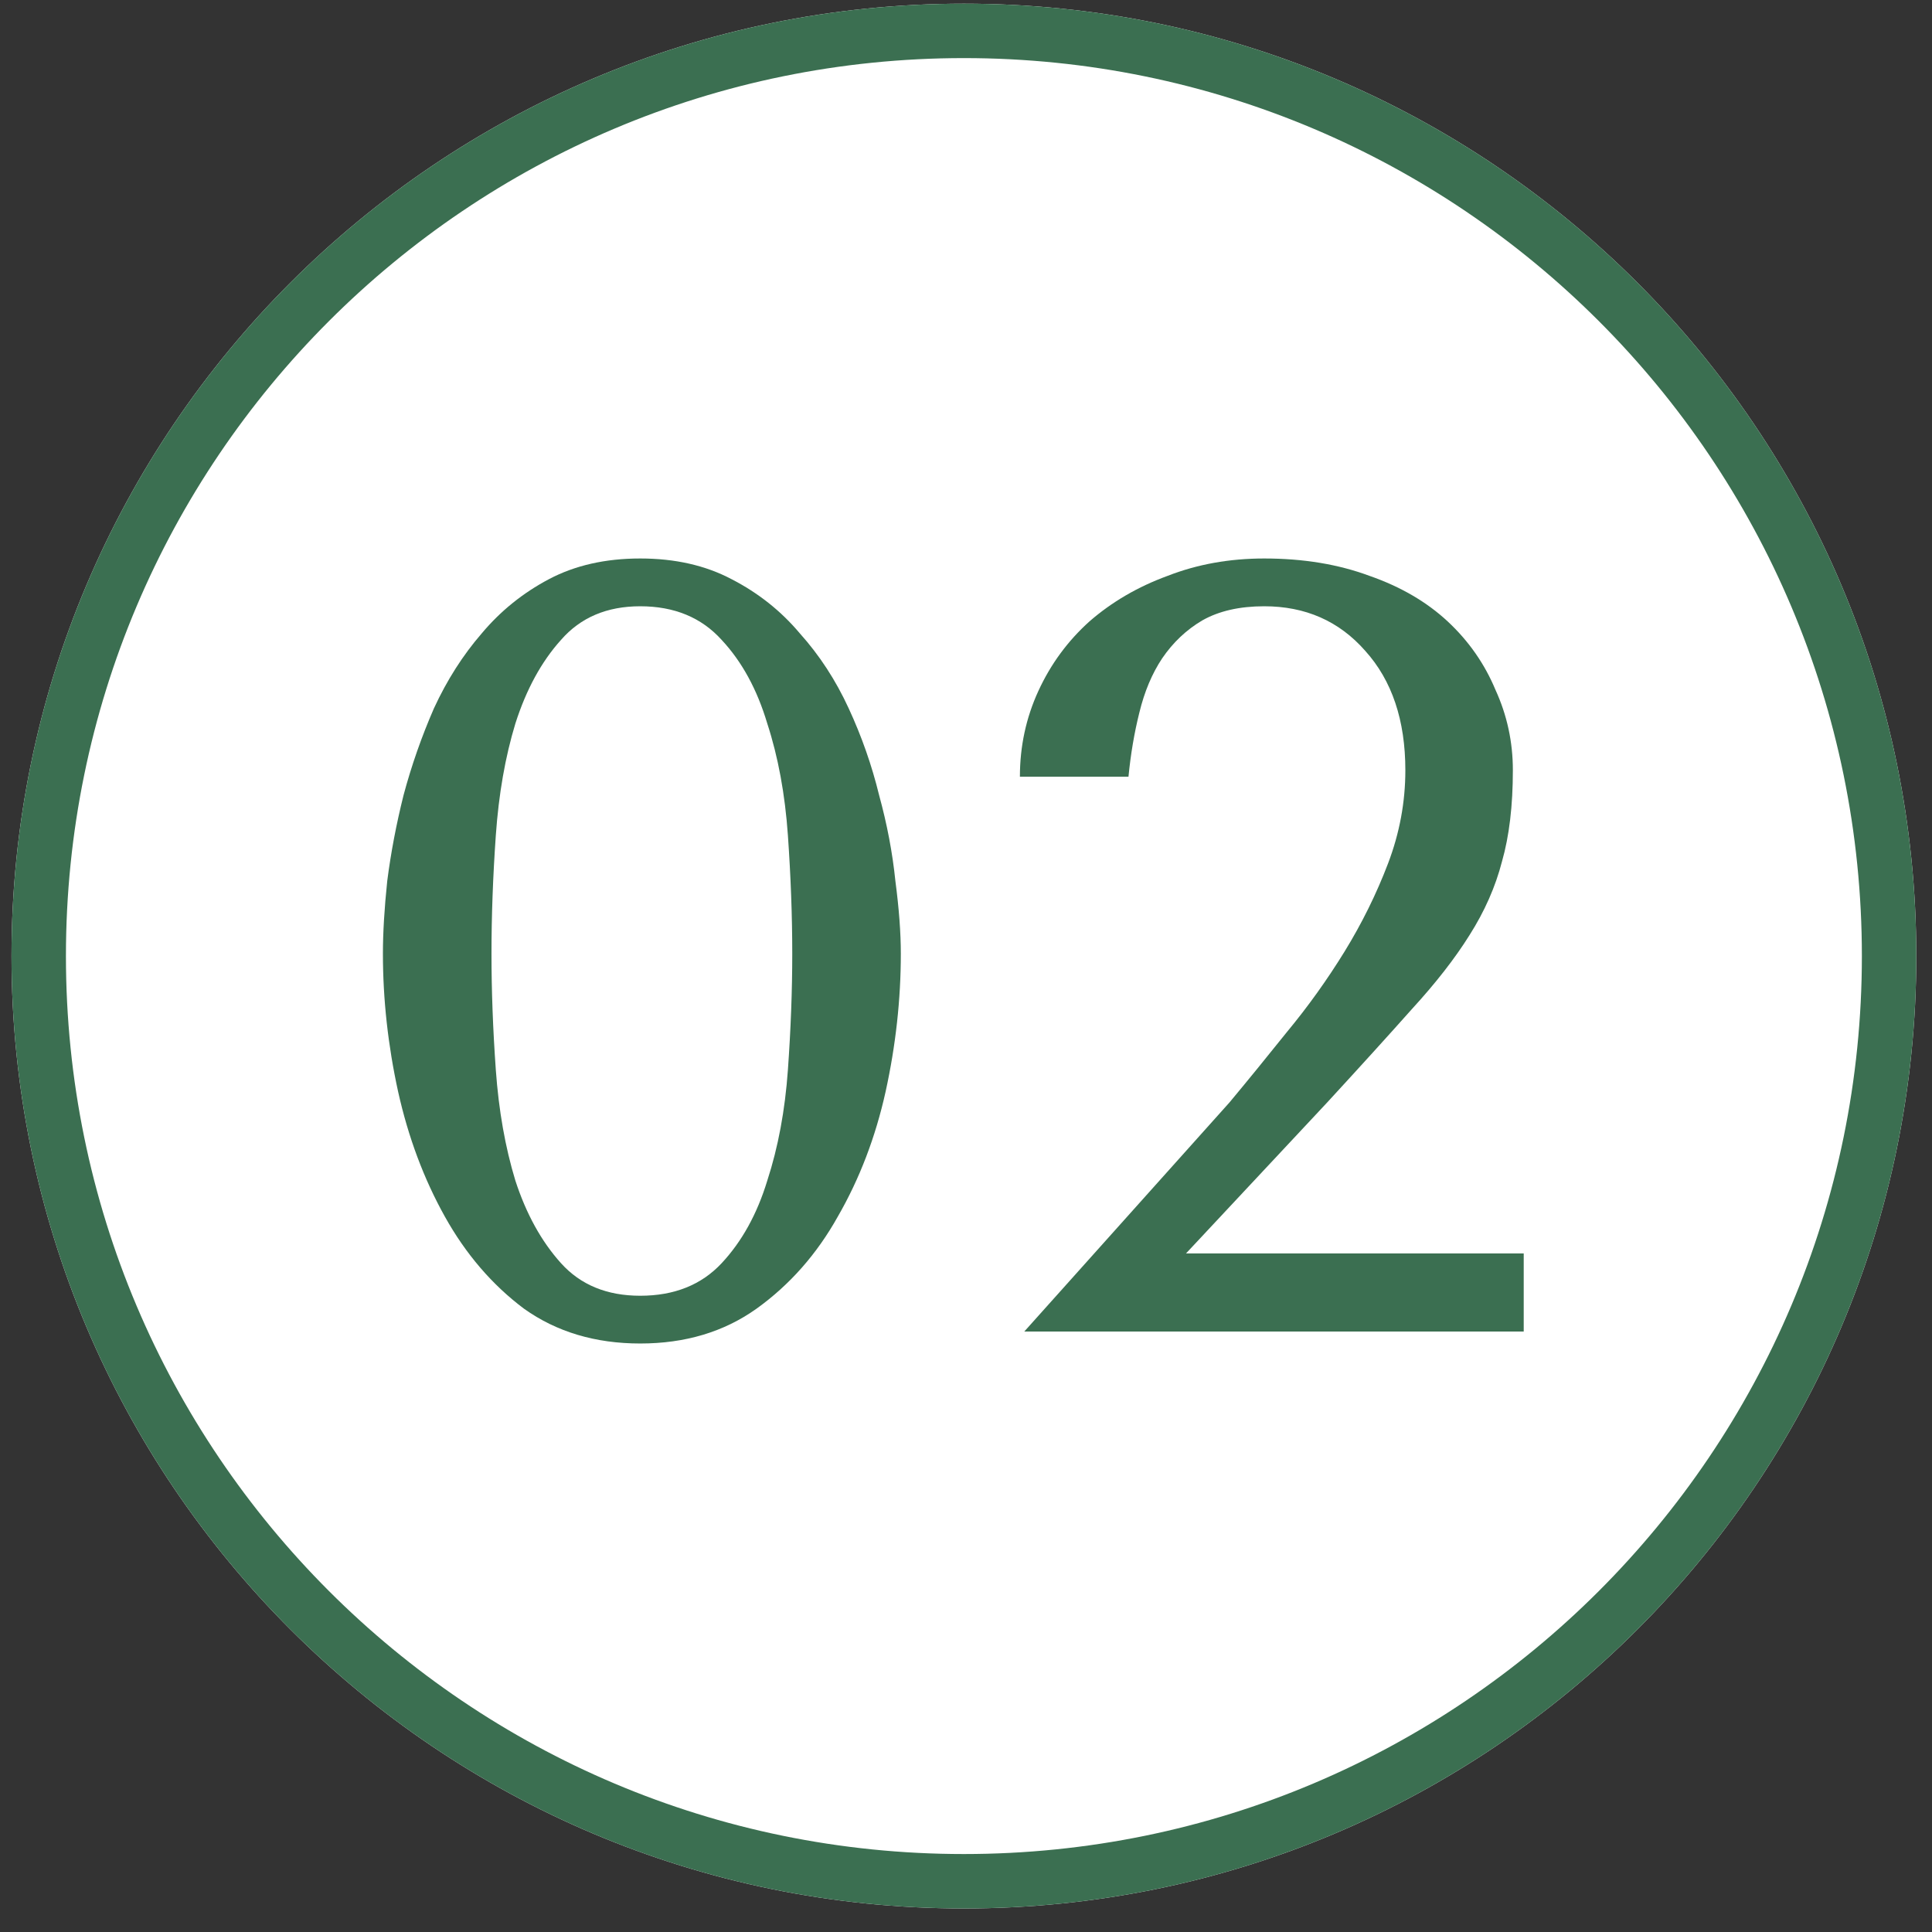
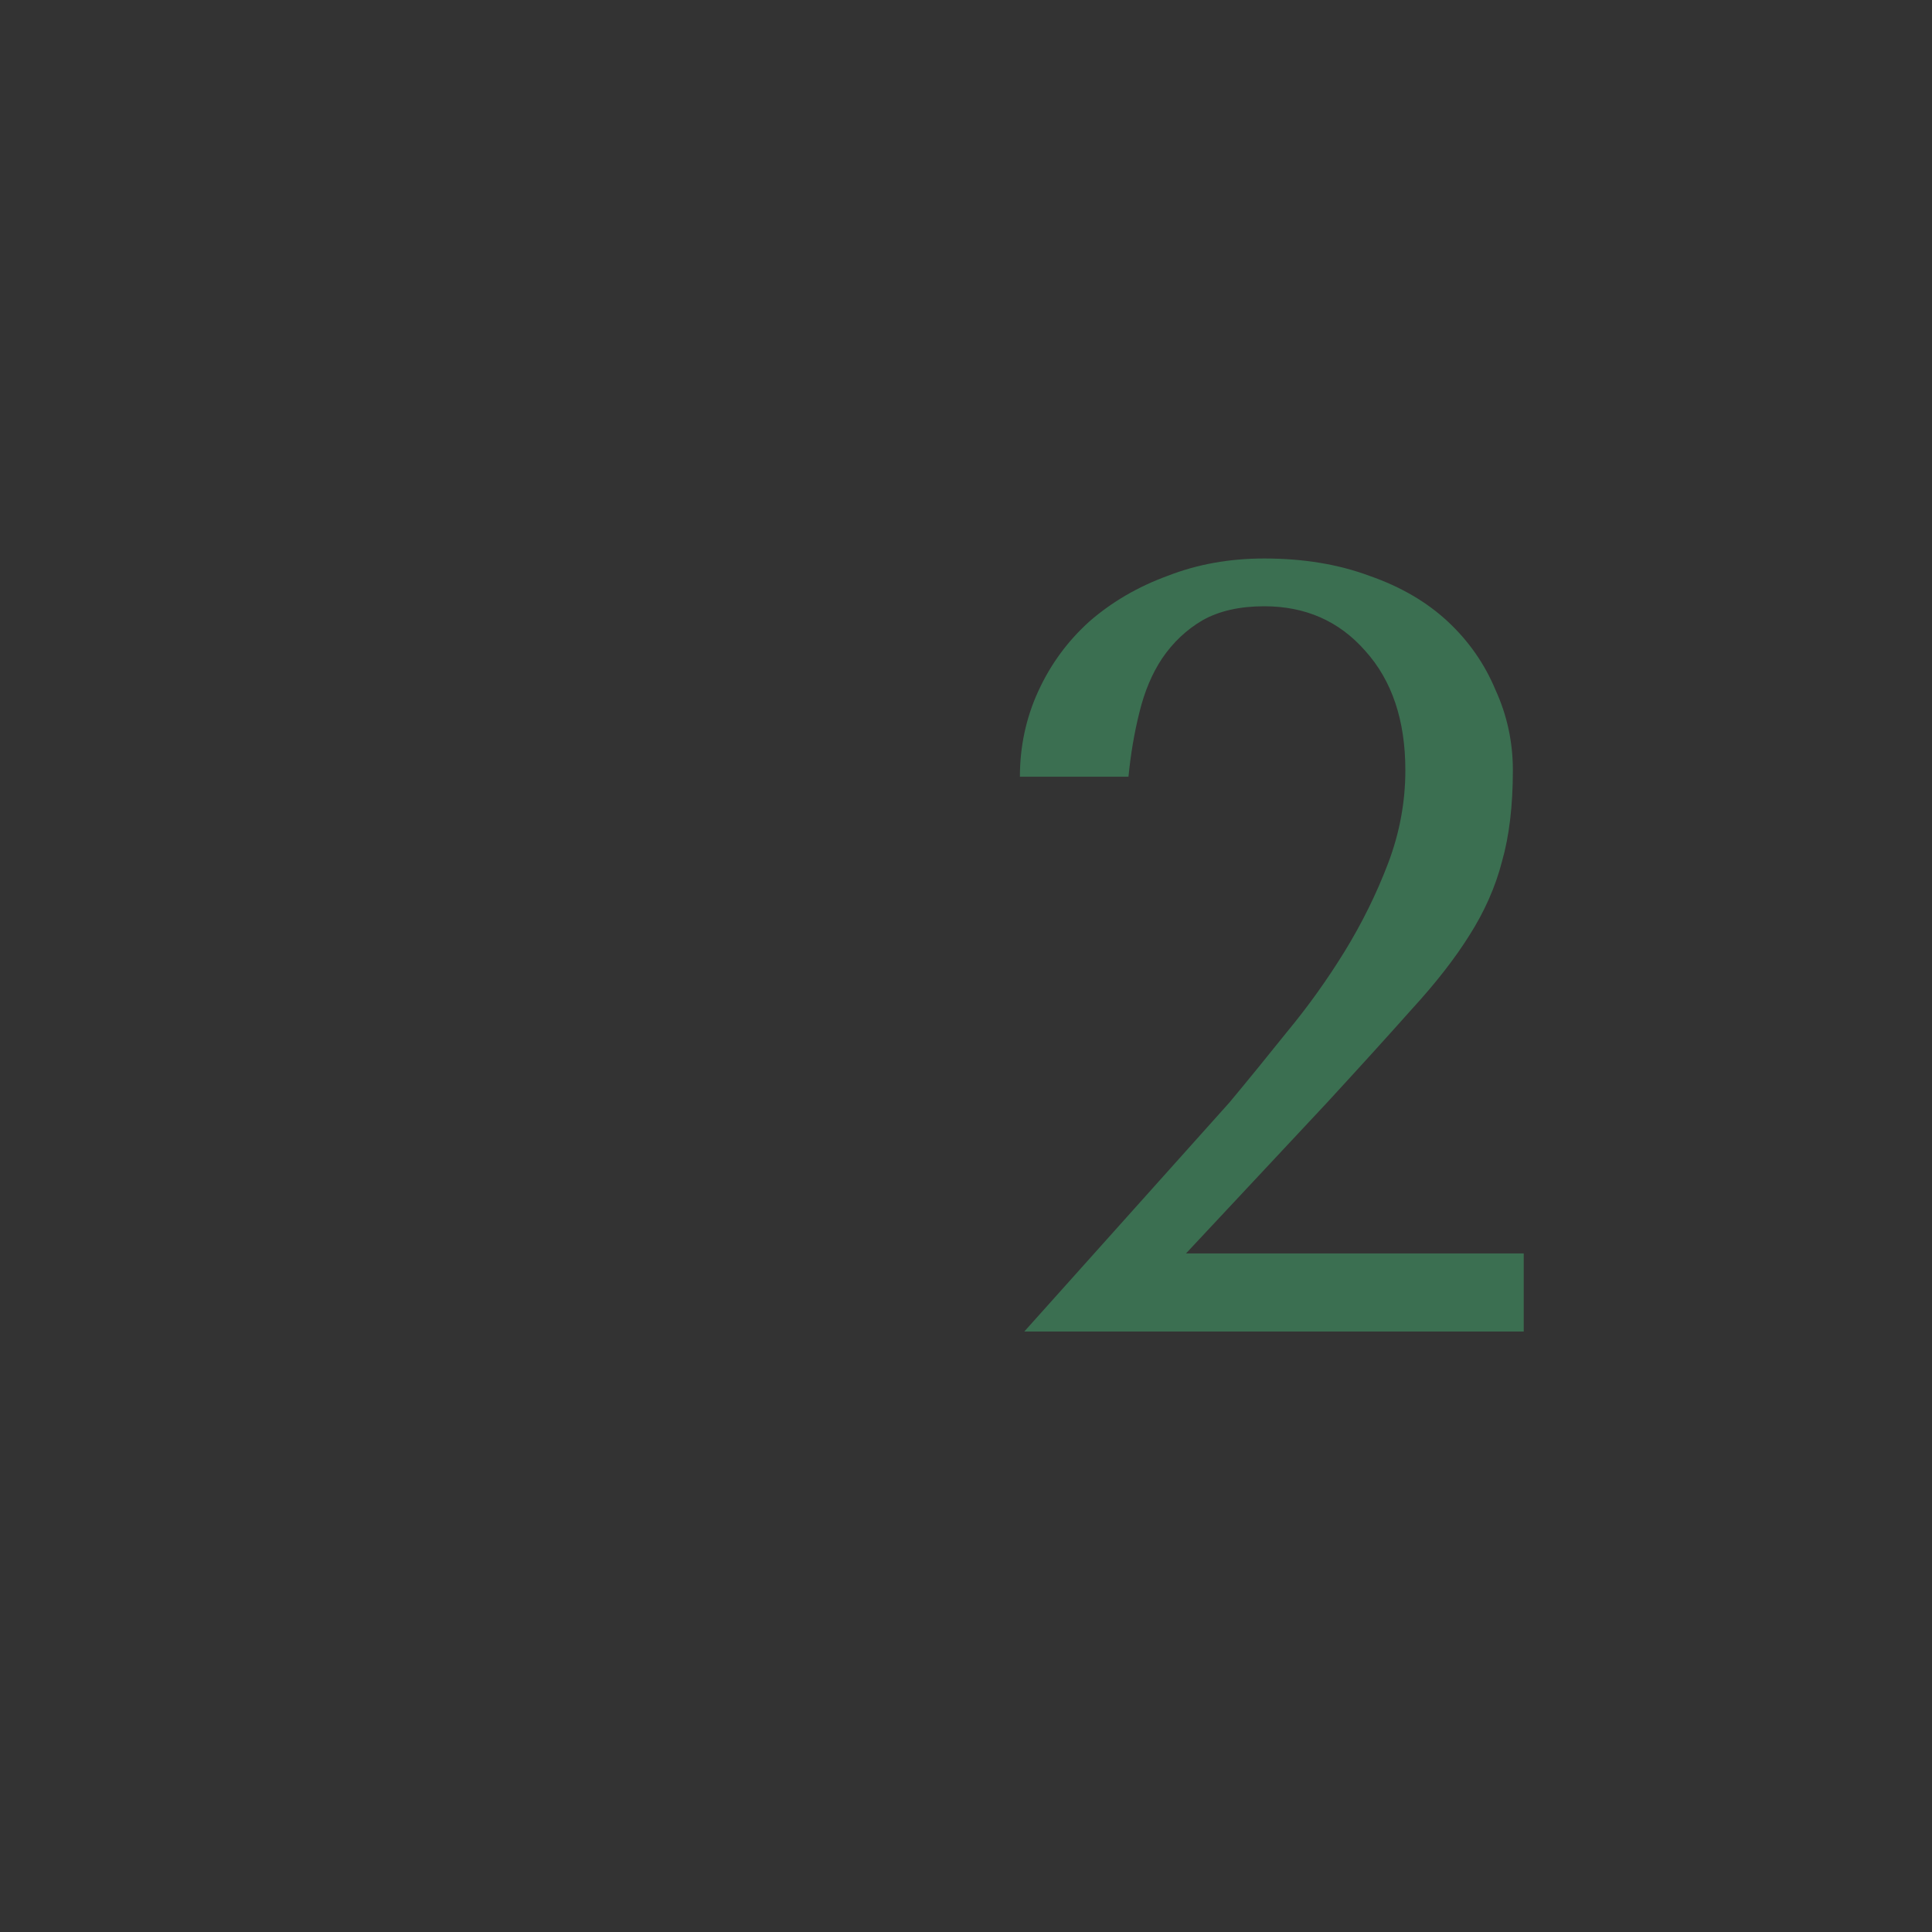
<svg xmlns="http://www.w3.org/2000/svg" width="71" height="71" viewBox="0 0 71 71" fill="none">
  <rect x="0" y="0" width="71" height="71" fill="#333333" stroke="none" />
-   <path d="M70.423 35.135C70.423 54.465 54.753 70.135 35.423 70.135C16.093 70.135 0.423 54.465 0.423 35.135C0.423 15.805 16.093 0.135 35.423 0.135C54.753 0.135 70.423 15.805 70.423 35.135Z" fill="white" />
-   <path fill-rule="evenodd" clip-rule="evenodd" d="M35.423 68.135C53.648 68.135 68.423 53.36 68.423 35.135C68.423 16.909 53.648 2.135 35.423 2.135C17.198 2.135 2.423 16.909 2.423 35.135C2.423 53.36 17.198 68.135 35.423 68.135ZM35.423 70.135C54.753 70.135 70.423 54.465 70.423 35.135C70.423 15.805 54.753 0.135 35.423 0.135C16.093 0.135 0.423 15.805 0.423 35.135C0.423 54.465 16.093 70.135 35.423 70.135Z" fill="#3B6F51" />
  <path d="M55.996 48.934H37.641L45.182 40.515C45.847 39.717 46.552 38.852 47.297 37.922C48.069 36.99 48.773 36.006 49.412 34.969C50.05 33.931 50.582 32.854 51.008 31.737C51.434 30.619 51.646 29.476 51.646 28.305C51.646 26.47 51.154 25.006 50.17 23.916C49.212 22.825 47.975 22.28 46.459 22.28C45.555 22.28 44.797 22.453 44.185 22.799C43.599 23.144 43.107 23.61 42.708 24.195C42.336 24.754 42.057 25.419 41.87 26.19C41.684 26.935 41.551 27.72 41.471 28.544H37.481C37.481 27.427 37.707 26.377 38.16 25.392C38.612 24.408 39.237 23.557 40.035 22.838C40.86 22.12 41.817 21.562 42.908 21.163C43.998 20.737 45.182 20.524 46.459 20.524C47.896 20.524 49.186 20.737 50.33 21.163C51.474 21.562 52.431 22.12 53.203 22.838C53.974 23.557 54.559 24.395 54.958 25.352C55.384 26.283 55.597 27.268 55.597 28.305C55.597 29.609 55.464 30.726 55.198 31.657C54.958 32.588 54.559 33.492 54.001 34.37C53.469 35.221 52.764 36.126 51.886 37.084C51.035 38.041 49.997 39.185 48.773 40.515L43.586 46.062H55.996V48.934Z" fill="#3B6F51" />
-   <path d="M14.072 35.048C14.072 34.277 14.125 33.386 14.231 32.375C14.364 31.338 14.564 30.287 14.83 29.223C15.122 28.132 15.495 27.068 15.947 26.031C16.426 24.993 17.011 24.076 17.703 23.277C18.394 22.453 19.219 21.788 20.177 21.282C21.134 20.777 22.252 20.524 23.528 20.524C24.805 20.524 25.922 20.777 26.88 21.282C27.864 21.788 28.702 22.453 29.394 23.277C30.112 24.076 30.711 24.993 31.189 26.031C31.668 27.068 32.041 28.132 32.307 29.223C32.599 30.287 32.799 31.338 32.905 32.375C33.038 33.386 33.105 34.277 33.105 35.048C33.105 36.724 32.919 38.414 32.546 40.116C32.174 41.792 31.588 43.322 30.791 44.705C30.019 46.088 29.021 47.219 27.798 48.096C26.601 48.948 25.178 49.373 23.528 49.373C21.879 49.373 20.456 48.948 19.259 48.096C18.088 47.219 17.117 46.088 16.346 44.705C15.575 43.322 15.003 41.792 14.63 40.116C14.258 38.414 14.072 36.724 14.072 35.048ZM18.062 35.048C18.062 36.405 18.115 37.828 18.221 39.318C18.328 40.808 18.567 42.164 18.94 43.388C19.339 44.612 19.897 45.623 20.616 46.421C21.334 47.219 22.305 47.618 23.528 47.618C24.779 47.618 25.776 47.219 26.521 46.421C27.266 45.623 27.824 44.612 28.197 43.388C28.596 42.164 28.849 40.808 28.955 39.318C29.061 37.828 29.115 36.405 29.115 35.048C29.115 33.665 29.061 32.215 28.955 30.699C28.849 29.183 28.596 27.813 28.197 26.589C27.824 25.339 27.266 24.315 26.521 23.517C25.776 22.692 24.779 22.28 23.528 22.28C22.305 22.28 21.334 22.692 20.616 23.517C19.897 24.315 19.339 25.339 18.94 26.589C18.567 27.813 18.328 29.183 18.221 30.699C18.115 32.215 18.062 33.665 18.062 35.048Z" fill="#3B6F51" />
</svg>